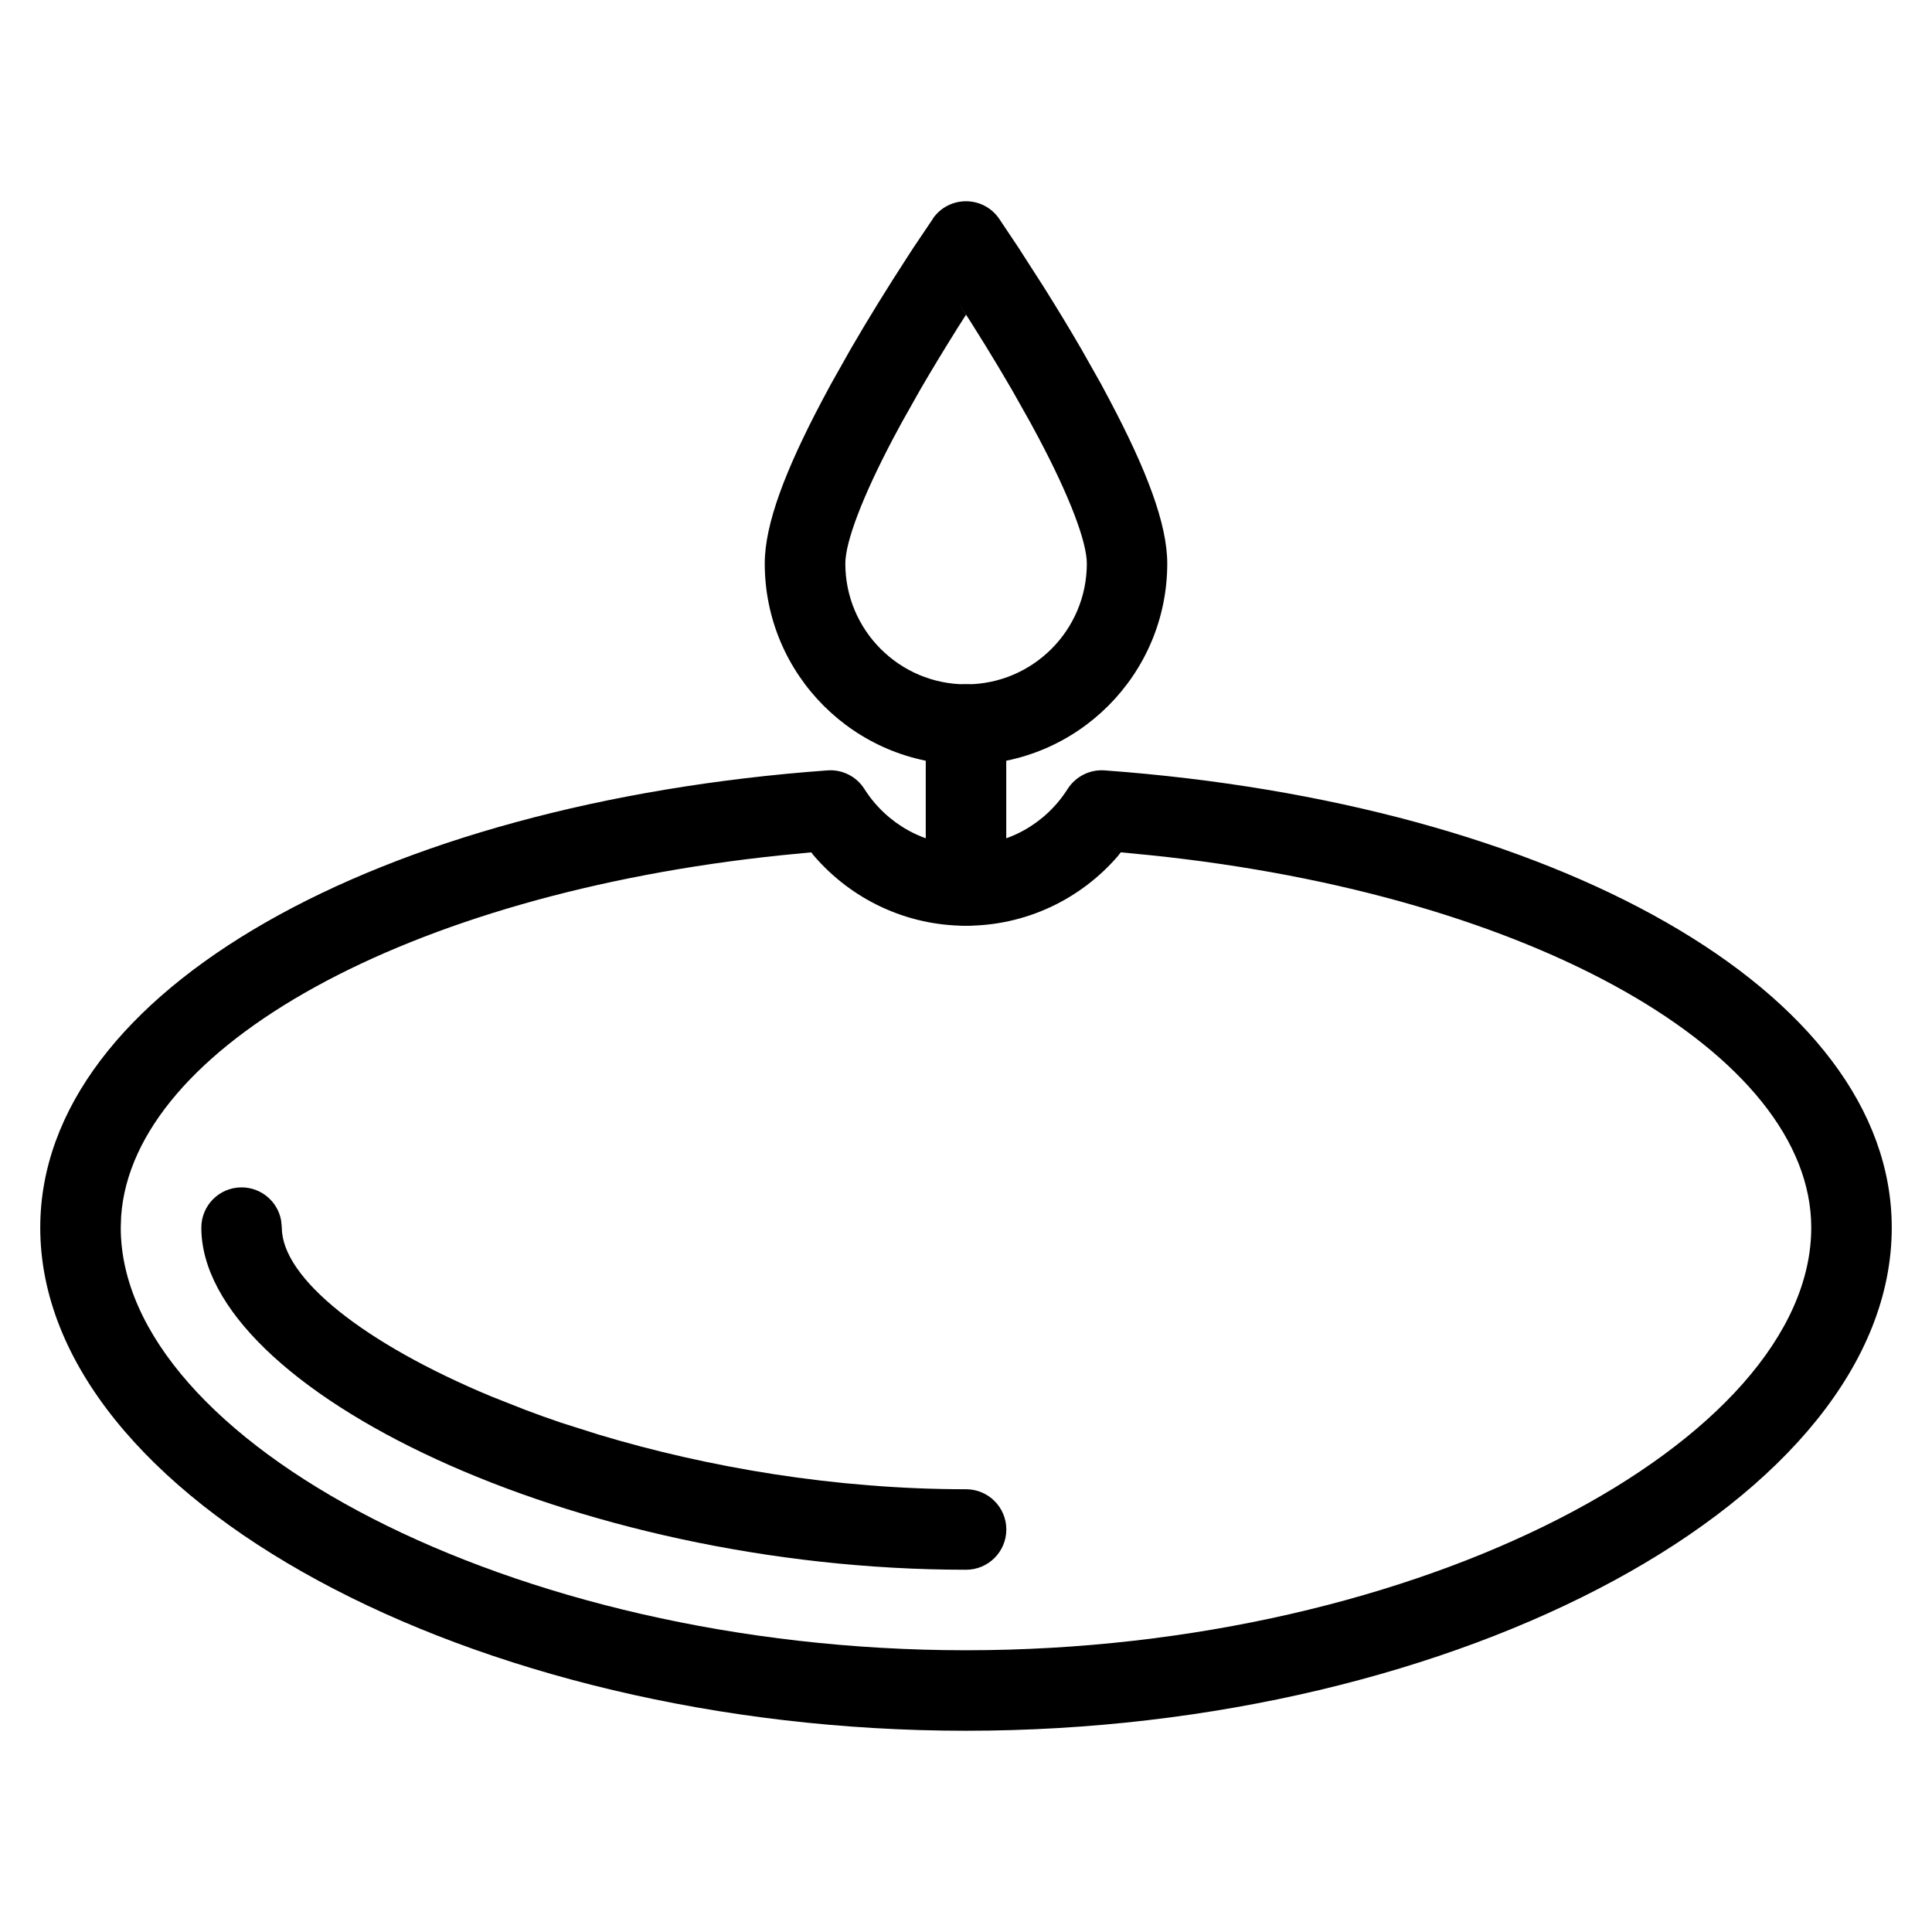
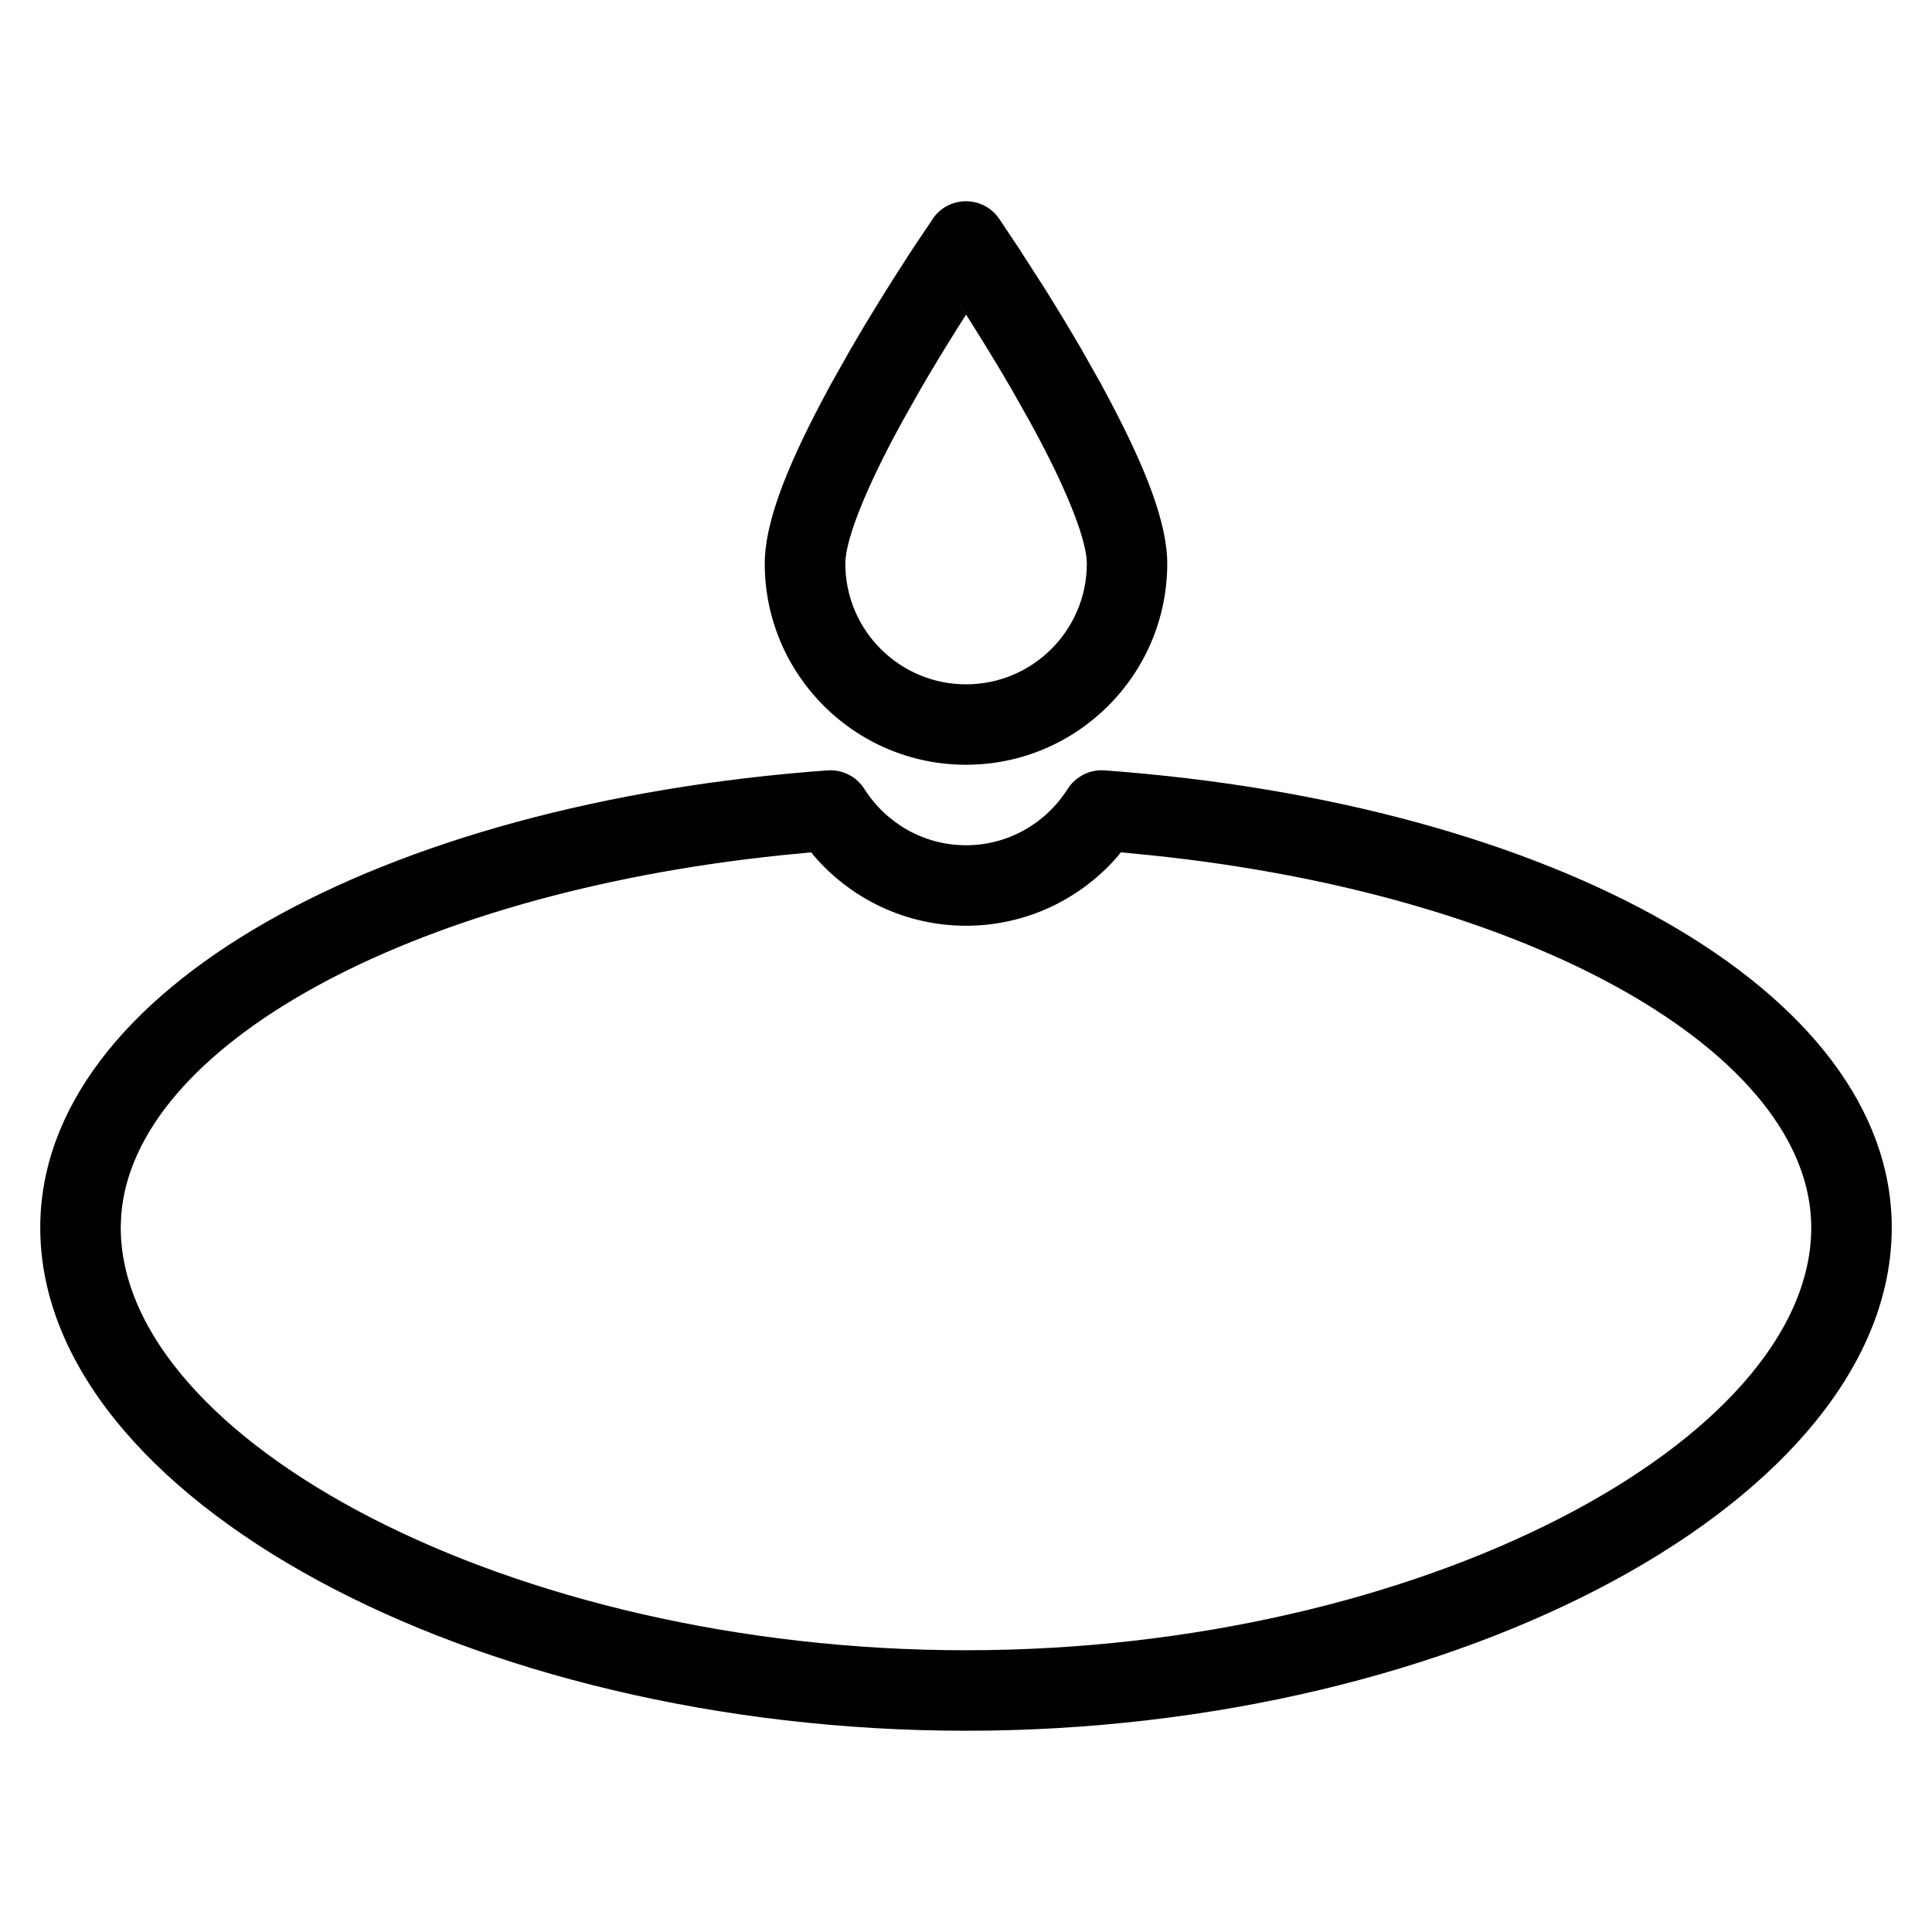
<svg xmlns="http://www.w3.org/2000/svg" width="24" height="24" viewBox="0 0 24 24">
  <defs>
    <filter id="7ysyty79ha">
      <feColorMatrix in="SourceGraphic" values="0 0 0 0 0 0 0 0 0 0 0 0 0 0 0 0 0 0 1 0" />
    </filter>
  </defs>
  <g fill="none" fill-rule="evenodd">
    <g filter="url(#7ysyty79ha)" transform="translate(-175 -776)">
      <g>
        <path d="M0 0H24V24H0z" transform="translate(175 776)" />
        <g fill="#000" fill-rule="nonzero">
          <path d="M12.723 6.57c-.184-.014-.36.075-.46.23-.274.433-.745.7-1.263.7-.517 0-.988-.267-1.263-.7-.098-.155-.275-.244-.459-.23C3.717 6.977-.5 9.3-.5 12.25c0 3.354 5.362 6.25 11.5 6.25 6.139 0 11.5-2.895 11.5-6.25 0-2.95-4.216-5.272-9.777-5.68zm.17 1.056l.03-.038.37.036c4.77.494 8.207 2.477 8.207 4.626 0 2.636-4.84 5.25-10.5 5.25S.5 14.886.5 12.25l.005-.143c.148-2.093 3.54-4 8.203-4.483l.369-.036.03.038c.467.546 1.152.874 1.893.874.742 0 1.427-.328 1.894-.874z" transform="translate(175 776) translate(1 3)" />
-           <path d="M2 11.75c.246 0 .45.177.492.41l.009.09c0 .628 1.024 1.44 2.599 2.096l.423.167c.145.055.293.108.446.16l.467.148c1.352.407 2.938.679 4.565.679.276 0 .5.224.5.5s-.224.5-.5.5c-4.886 0-9.5-2.245-9.5-4.25 0-.276.223-.5.5-.5zM11 5.5c.246 0 .45.177.492.41L11.5 6v2c0 .276-.223.5-.5.5-.245 0-.45-.177-.491-.41L10.5 8V6c0-.276.223-.5.5-.5z" transform="translate(175 776) translate(1 3)" />
          <path d="M10.59-.284l-.24.356-.081.125c-.239.368-.478.753-.701 1.138l-.244.433-.112.209C8.757 2.838 8.5 3.509 8.5 4c0 1.38 1.12 2.5 2.5 2.5s2.5-1.12 2.5-2.5c0-.491-.257-1.162-.712-2.023l-.112-.21-.244-.432c-.149-.257-.305-.513-.463-.765l-.32-.498-.238-.356c-.199-.288-.624-.288-.823 0zm.288 1.385L11 .91l-.106-.167c.23.354.46.726.674 1.095l.231.41.106.197c.38.718.596 1.284.596 1.556 0 .828-.673 1.5-1.5 1.5-.828 0-1.5-.672-1.5-1.5 0-.272.216-.838.595-1.556l.106-.197.231-.41c.143-.246.293-.493.445-.736z" transform="translate(175 776) translate(1 3)" />
        </g>
      </g>
    </g>
  </g>
</svg>